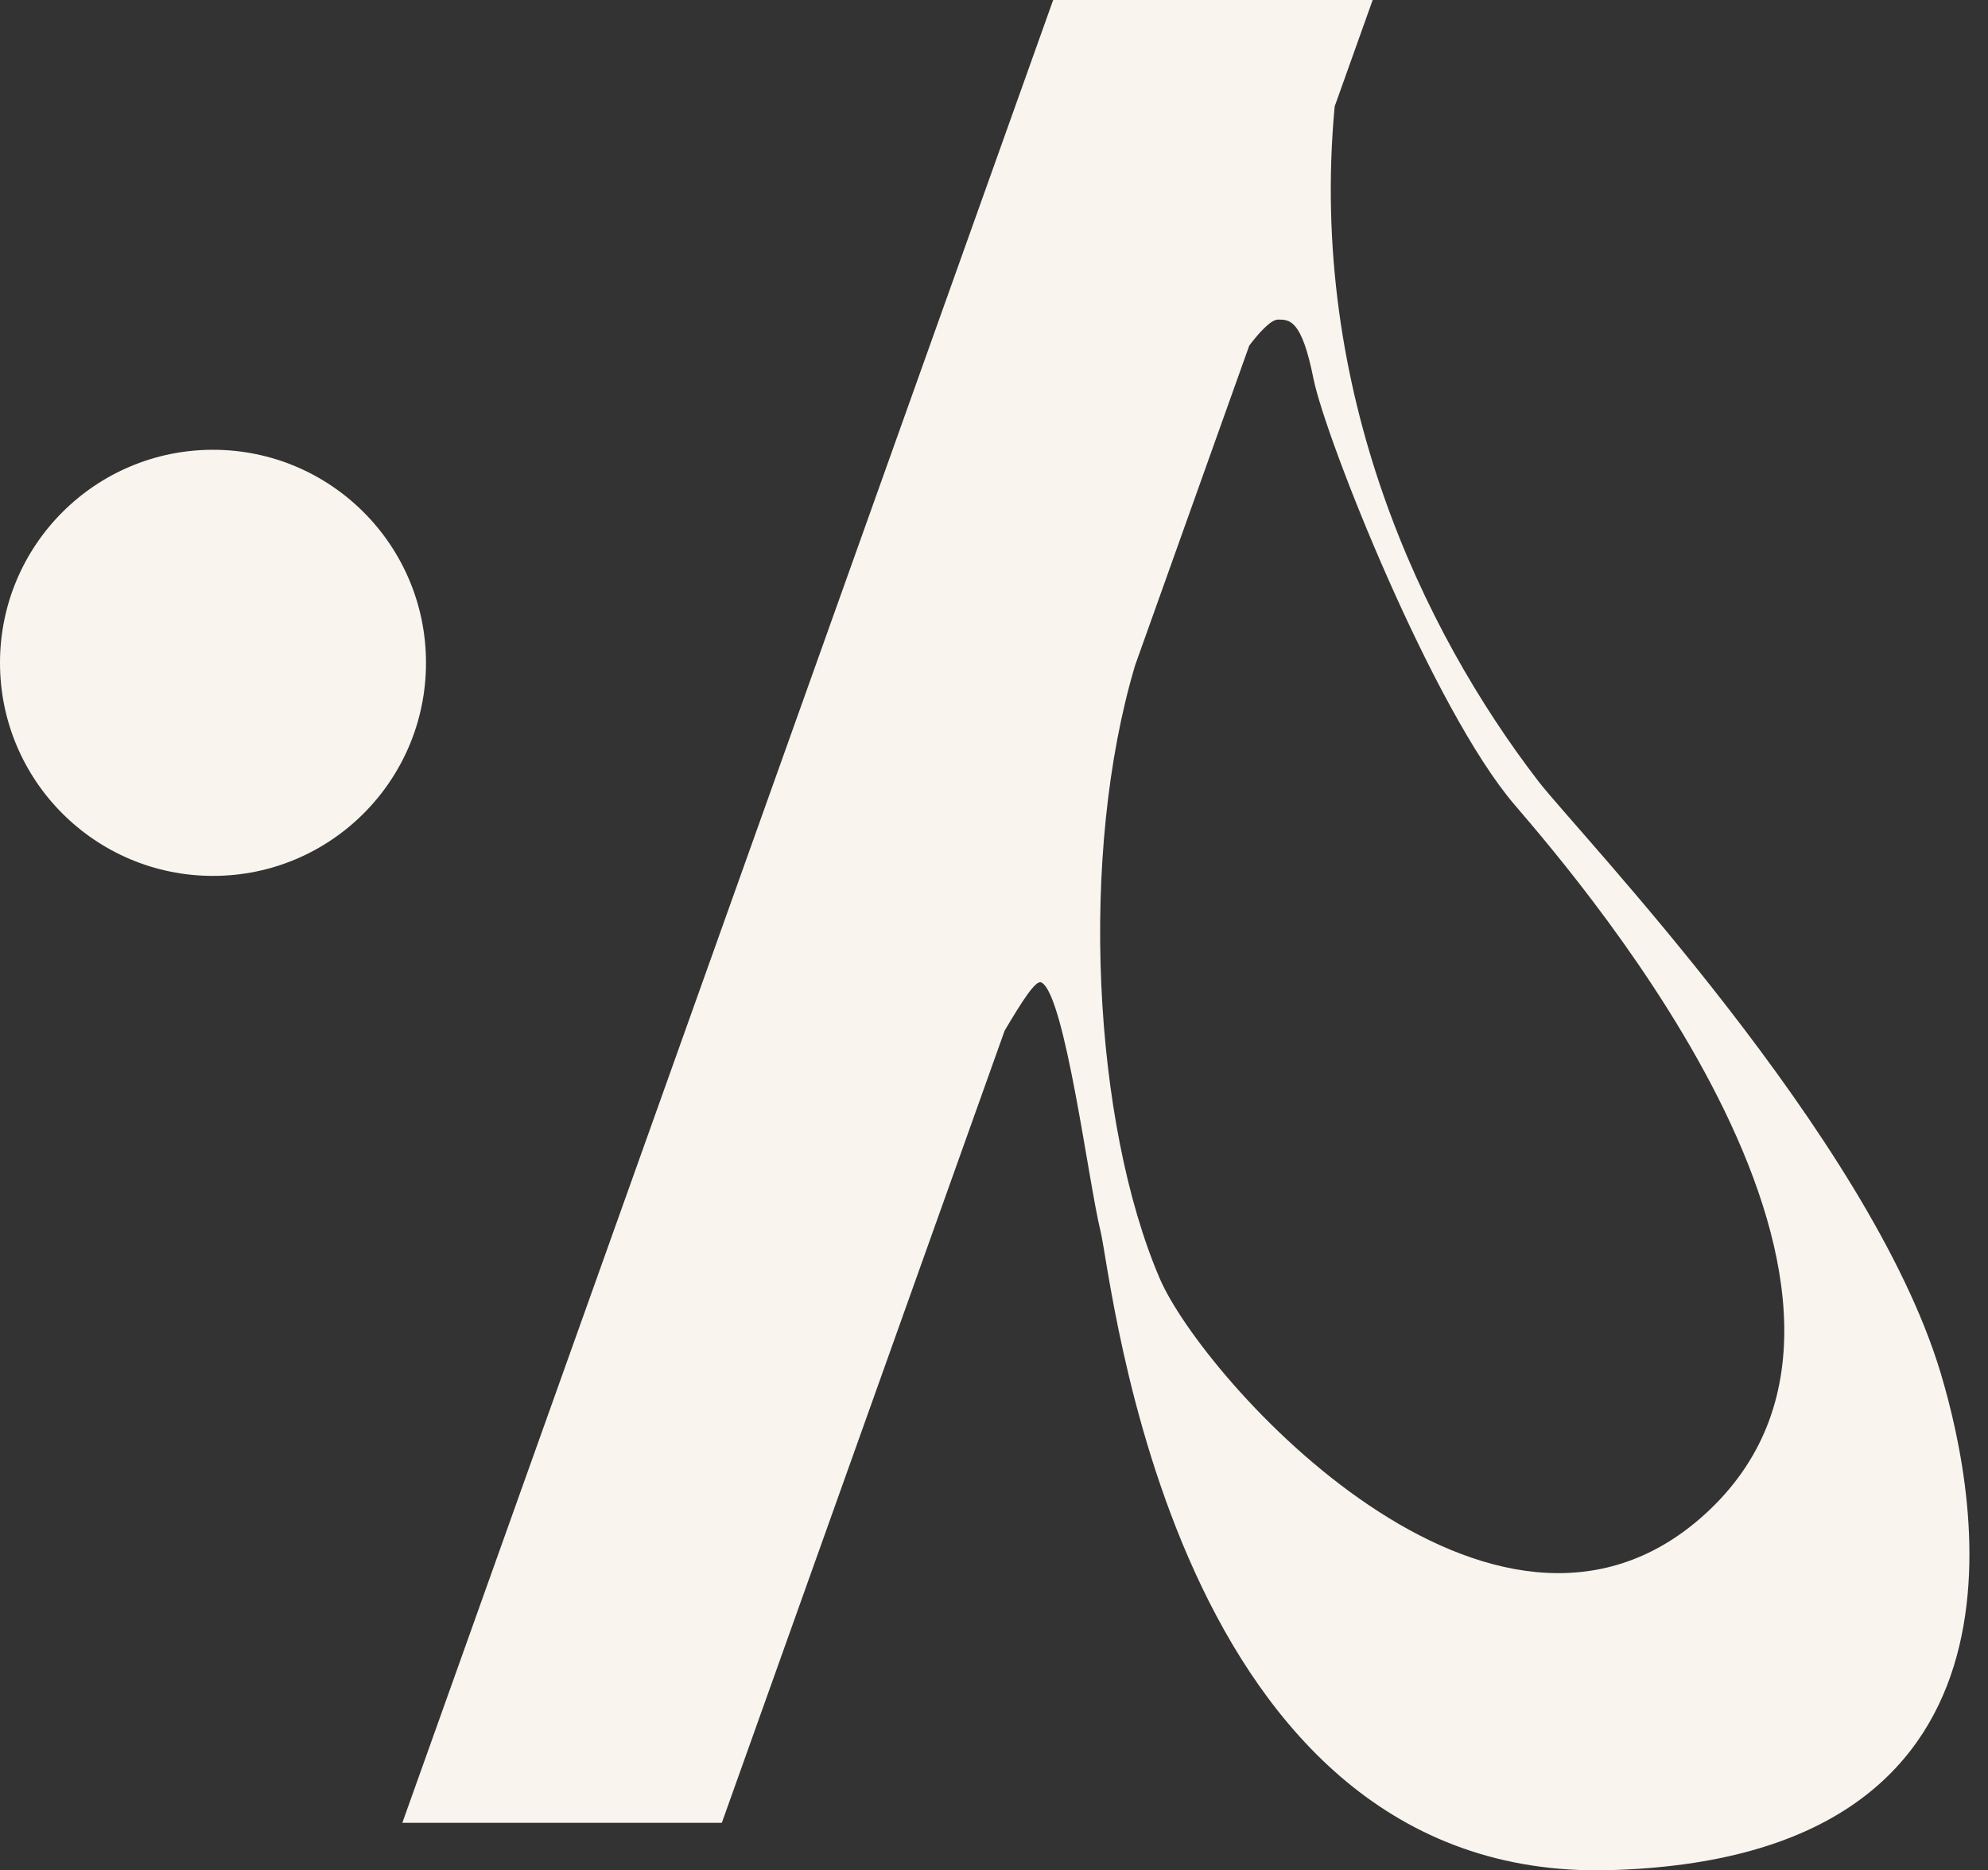
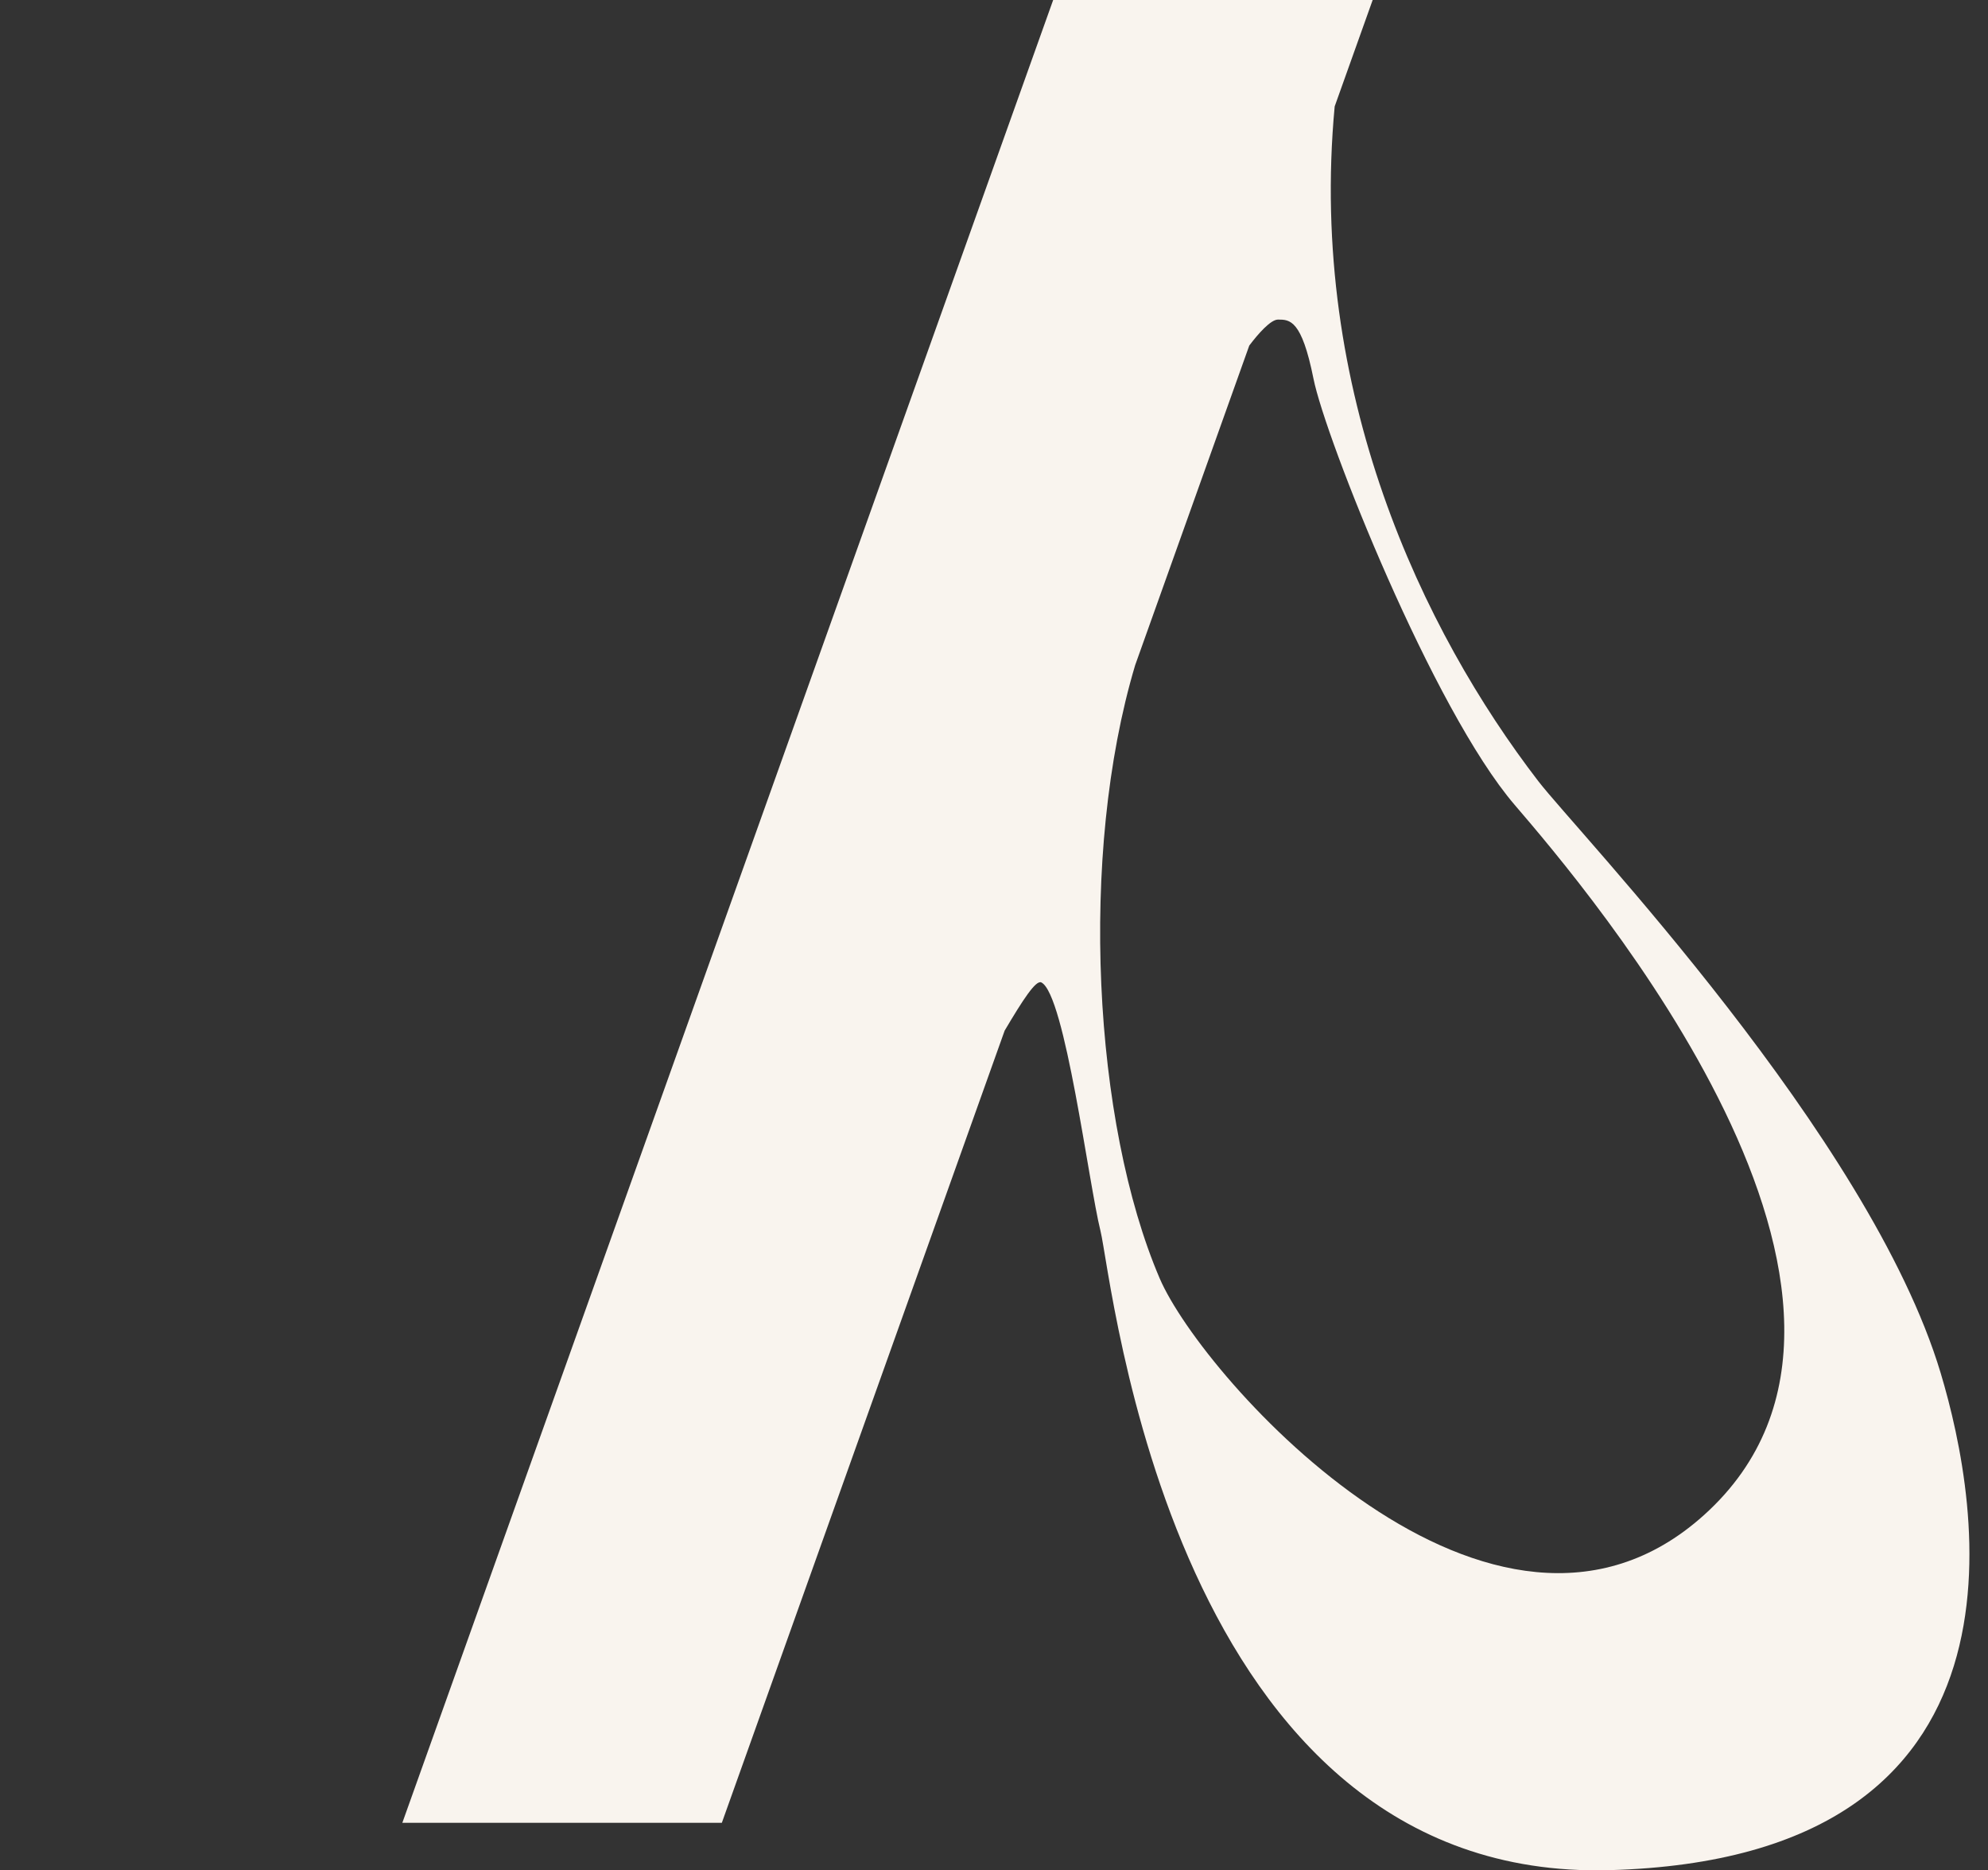
<svg xmlns="http://www.w3.org/2000/svg" fill="none" viewBox="0 0 84 79" height="79" width="84">
  <rect x="0" y="0" width="84" height="79" fill="#333333" stroke="none" />
-   <circle fill="#F9F4EE" r="9" cy="28" cx="9" />
  <path fill="#F9F4EE" d="M58 0L56.395 4.495C55.267 16.557 60.133 26.673 65 33C66.642 35.134 79 48 82 58C83.65 63.5 86.5 78.5 68 79C49.5 79.5 47 54 46.5 52C46 50 45 42 44 41.5C43.77 41.385 43.215 42.244 42.45 43.536L30.5 77H17L44.5 0H58ZM54 13.5C53.691 13.5 53.164 14.096 52.786 14.598L47.965 28.097C45.575 36.085 46.193 47.45 49 54C50.816 58.237 63.111 72 72 64C82 55 67 37.5 64 34C60.541 29.965 56 18.5 55.5 16C55 13.5 54.5 13.5 54 13.5Z" />
</svg>